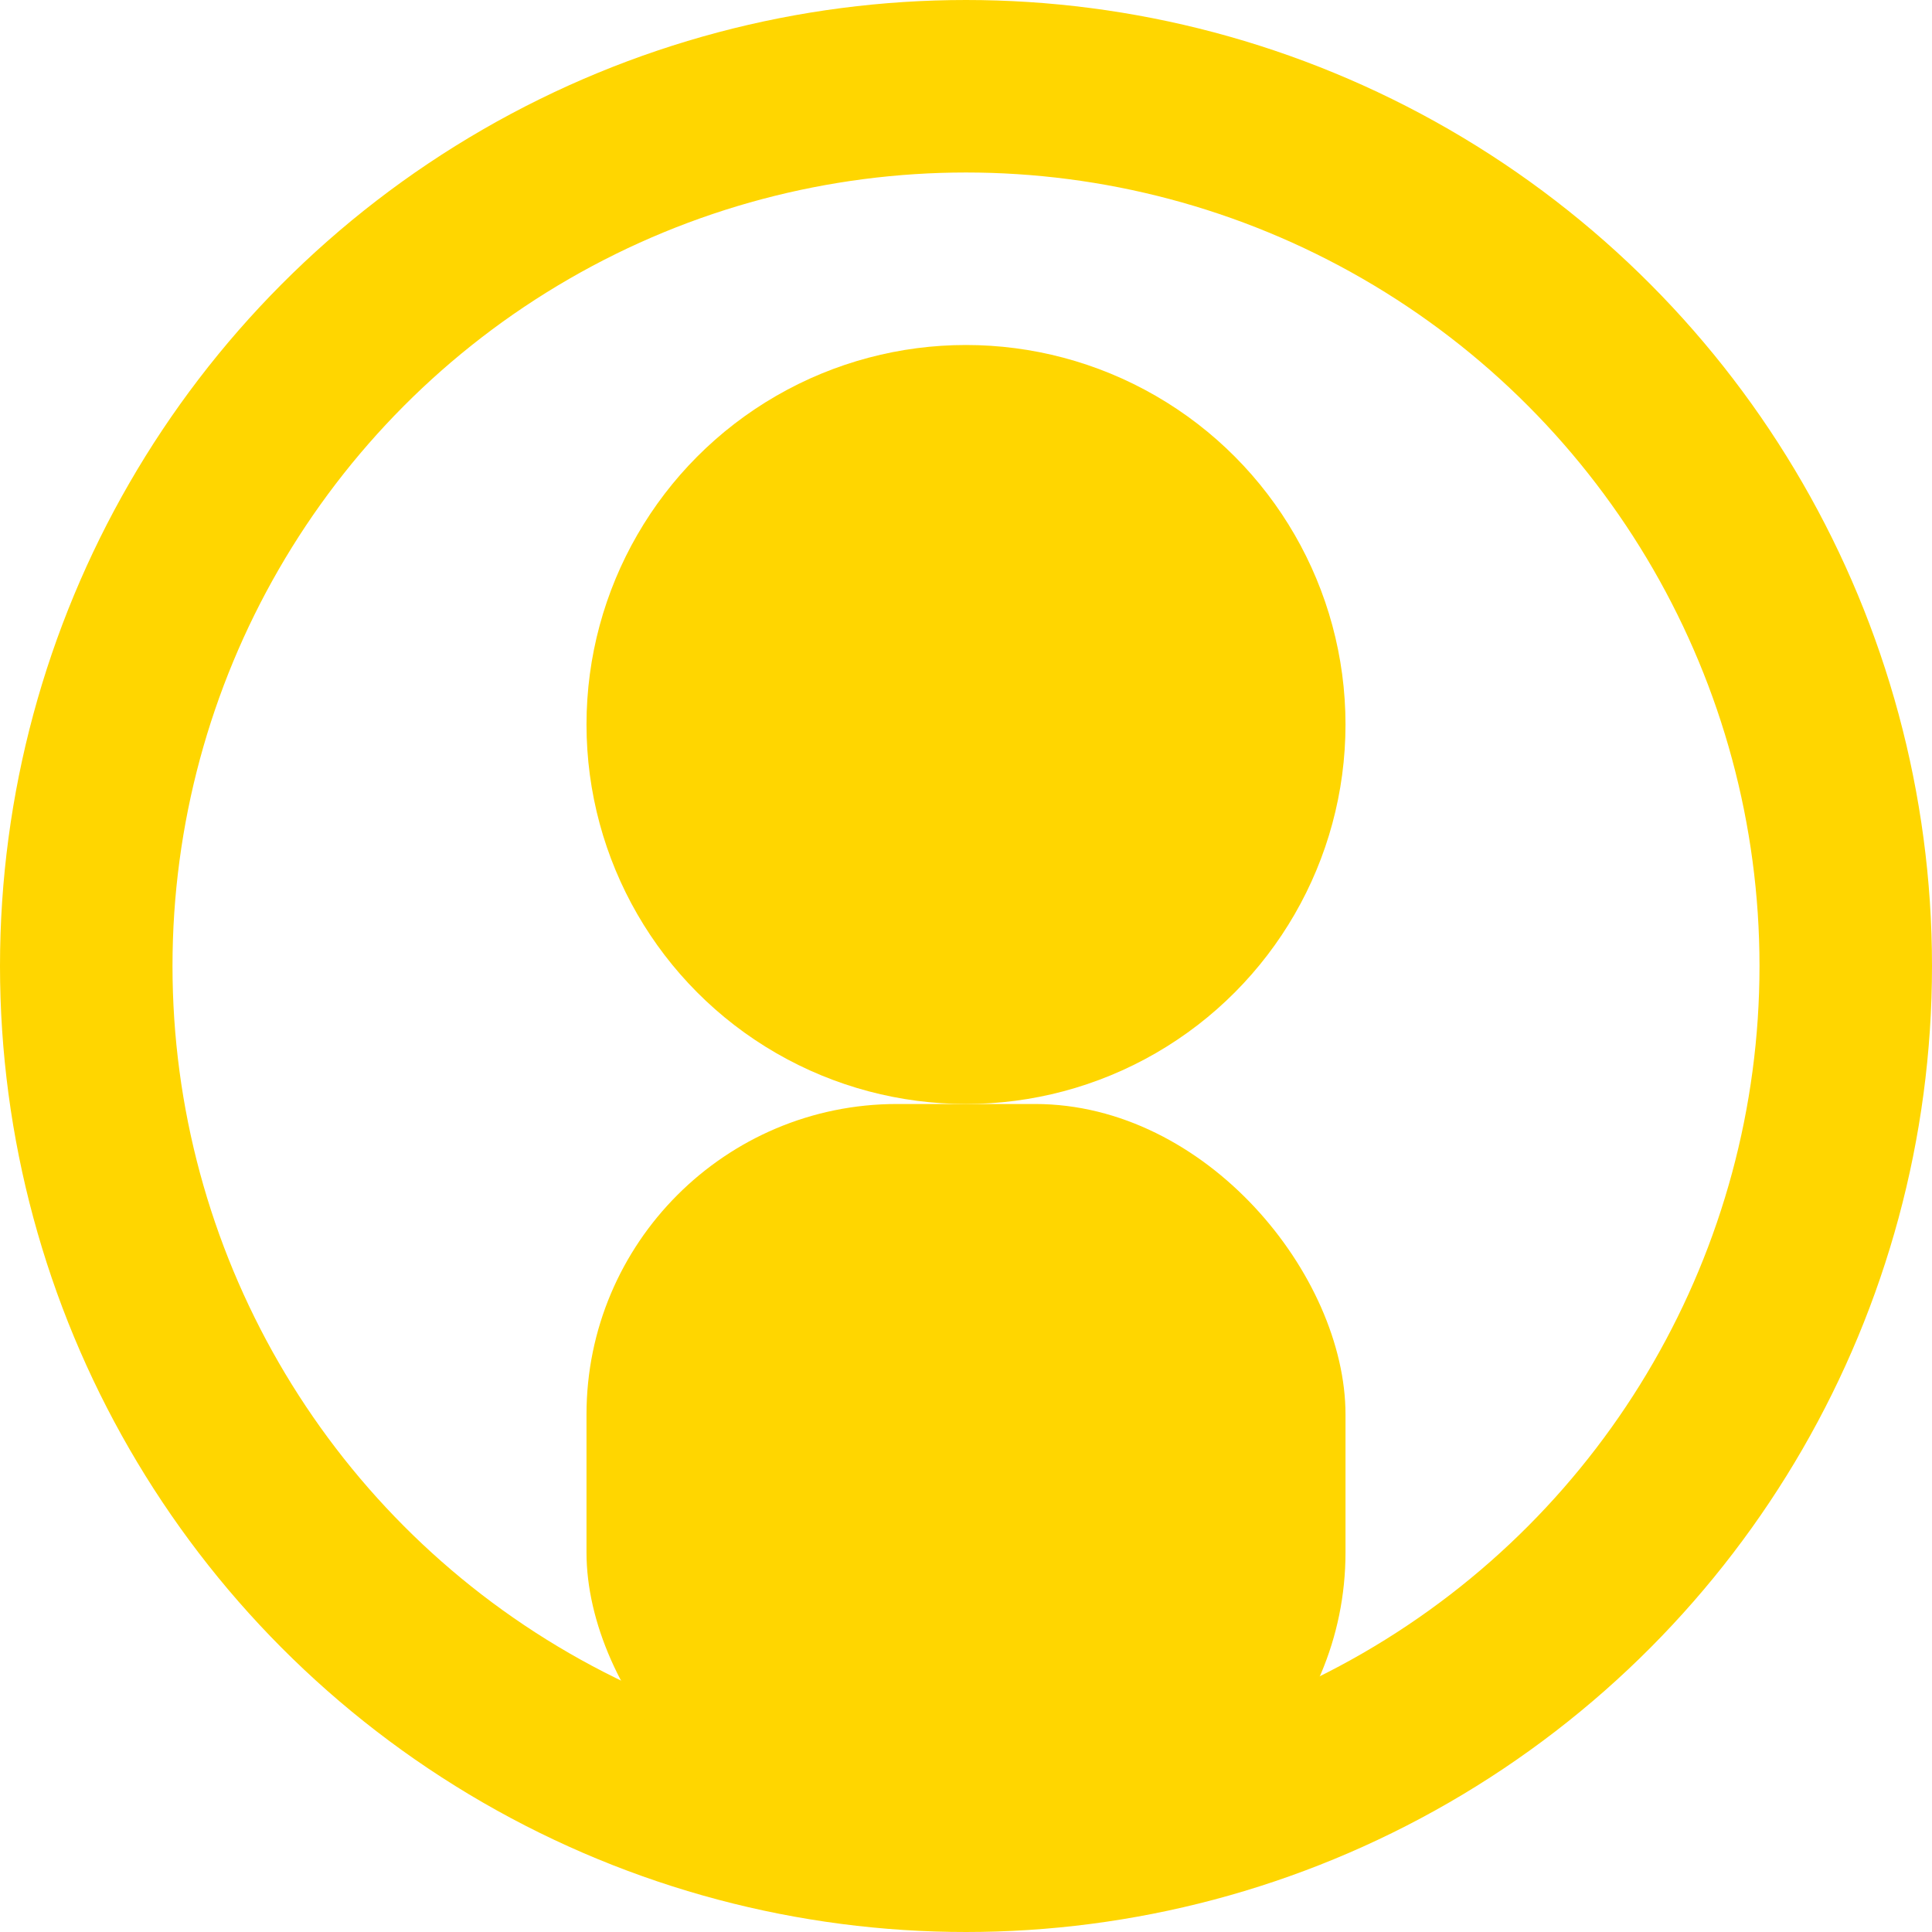
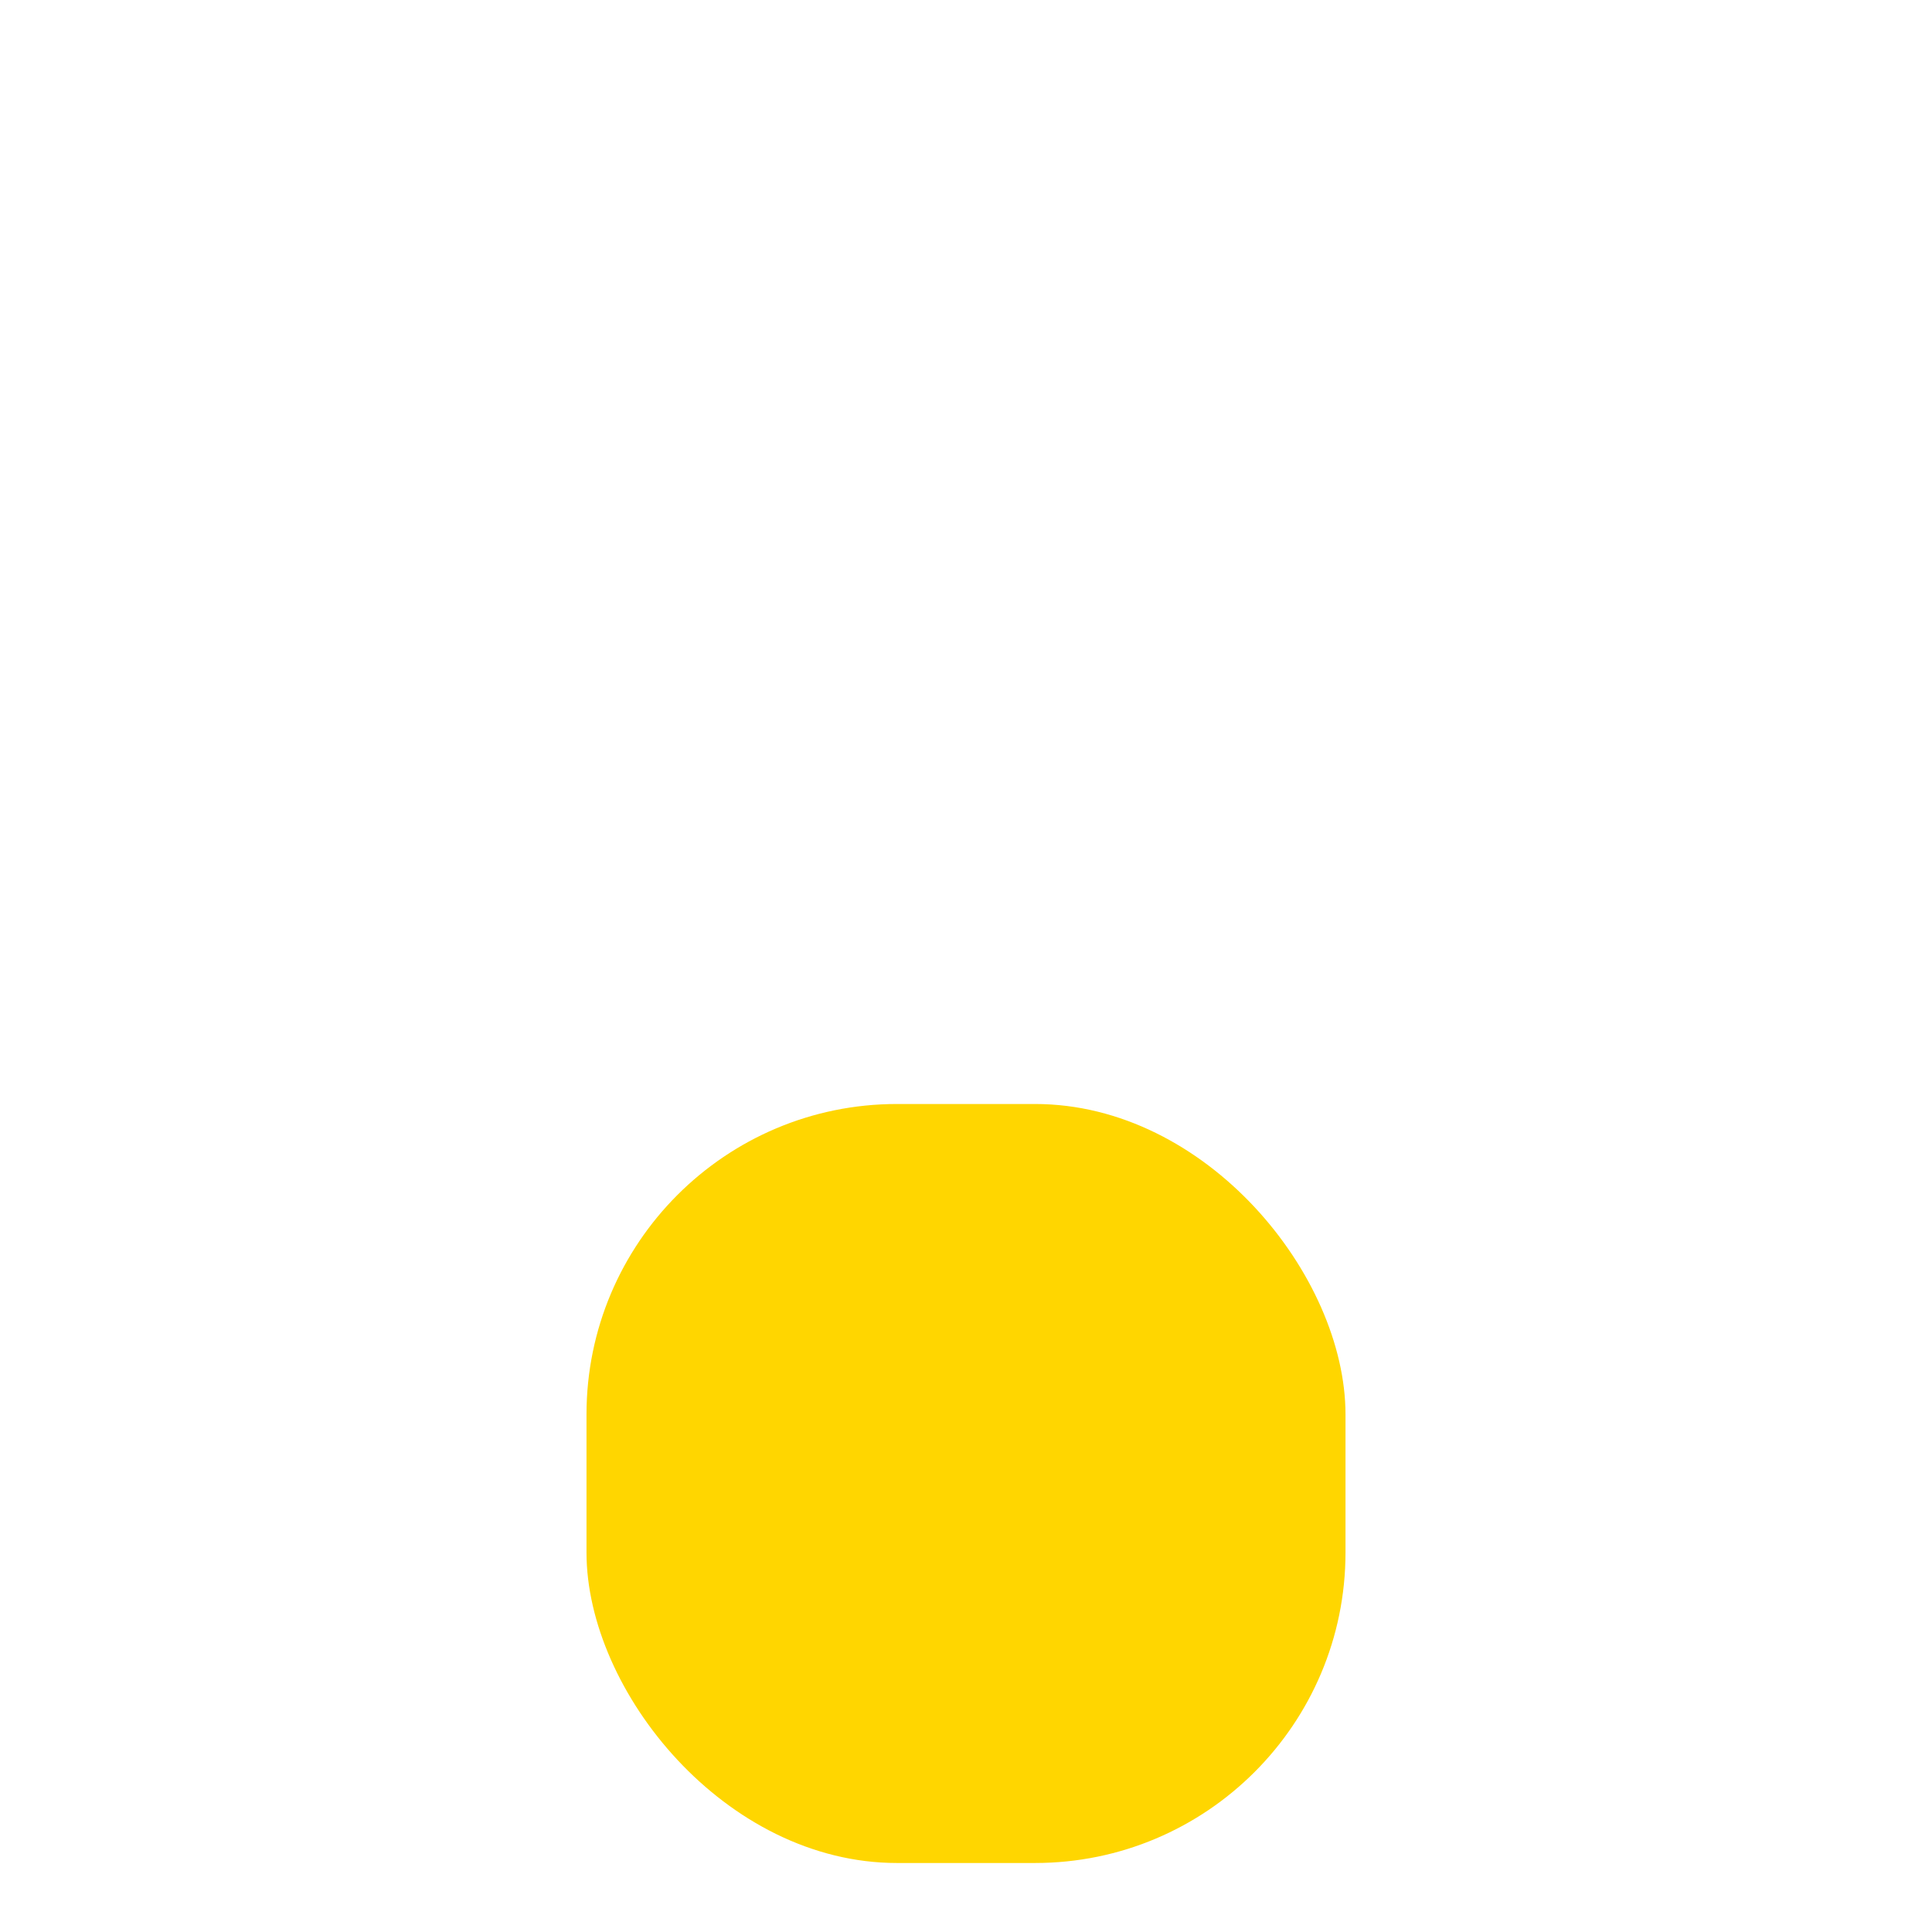
<svg xmlns="http://www.w3.org/2000/svg" width="56" height="56" viewBox="0 0 56 56" fill="none">
-   <circle cx="28" cy="28" r="25.5" transform="matrix(1 0 0 -1 0 56)" stroke="#FFD600" stroke-width="5" />
  <rect x="17" y="32" width="22" height="22" rx="9" fill="#FFD600" />
-   <circle cx="28" cy="21" r="11" fill="#FFD600" />
</svg>